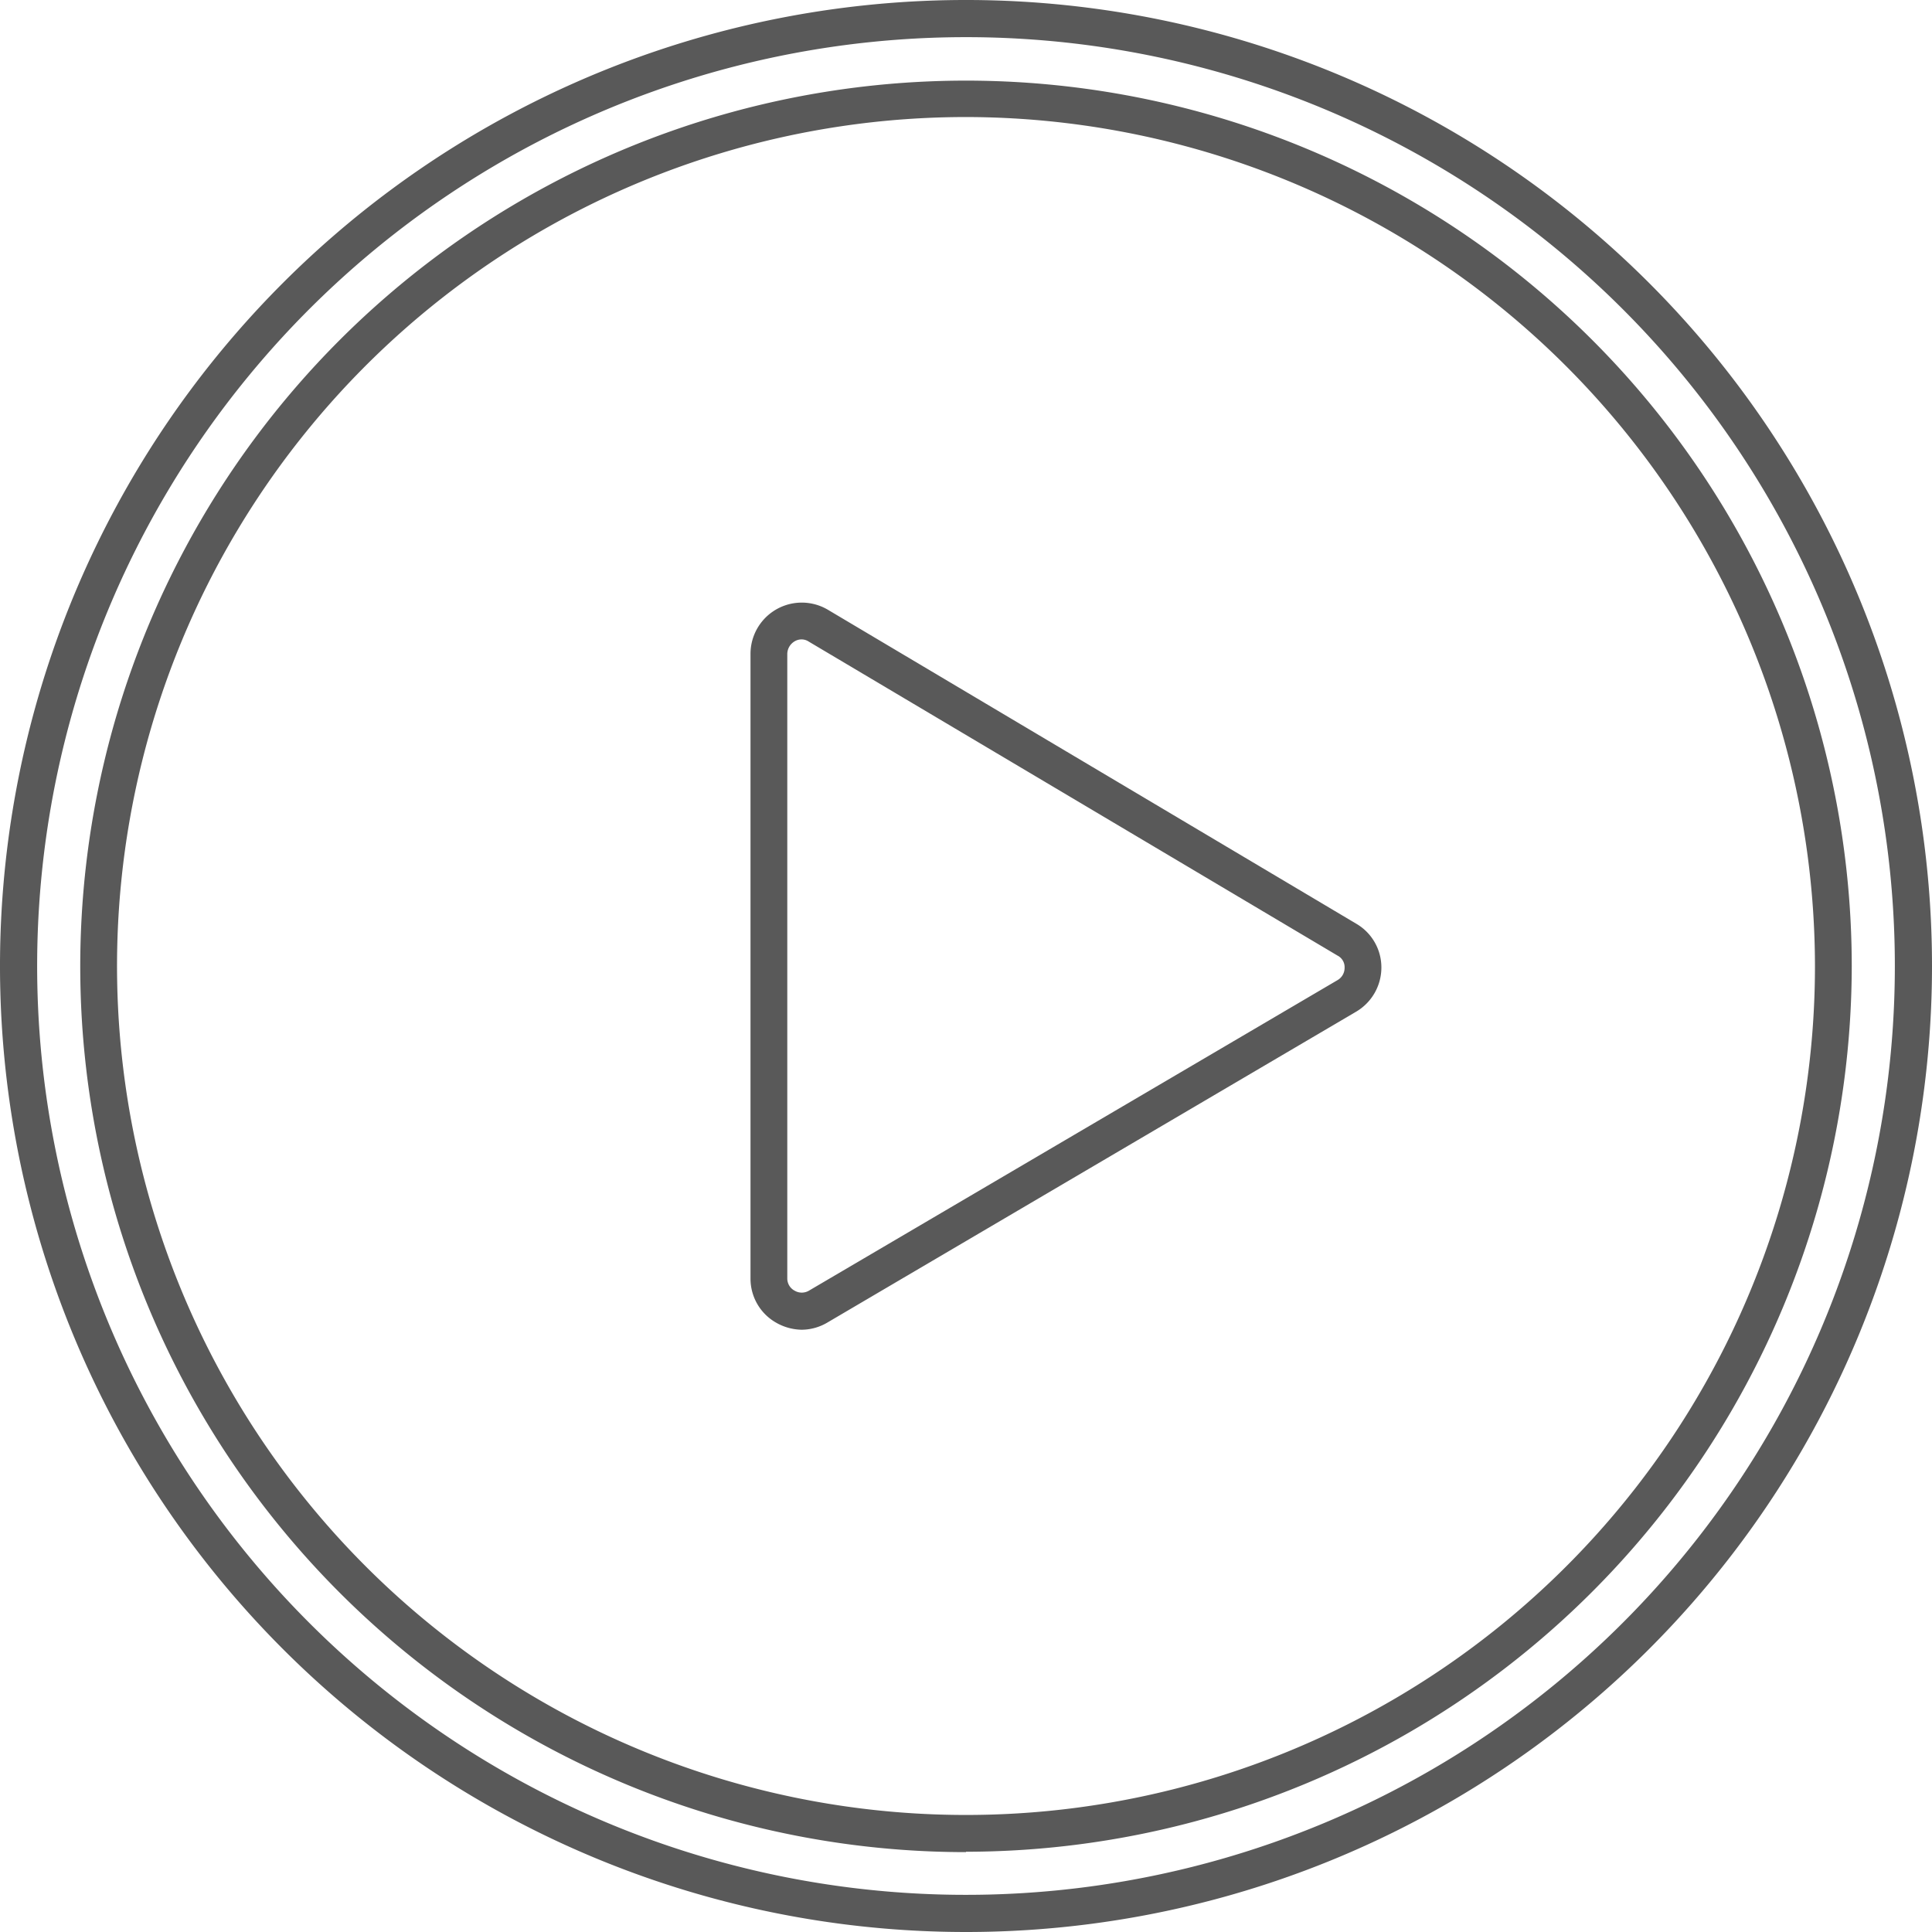
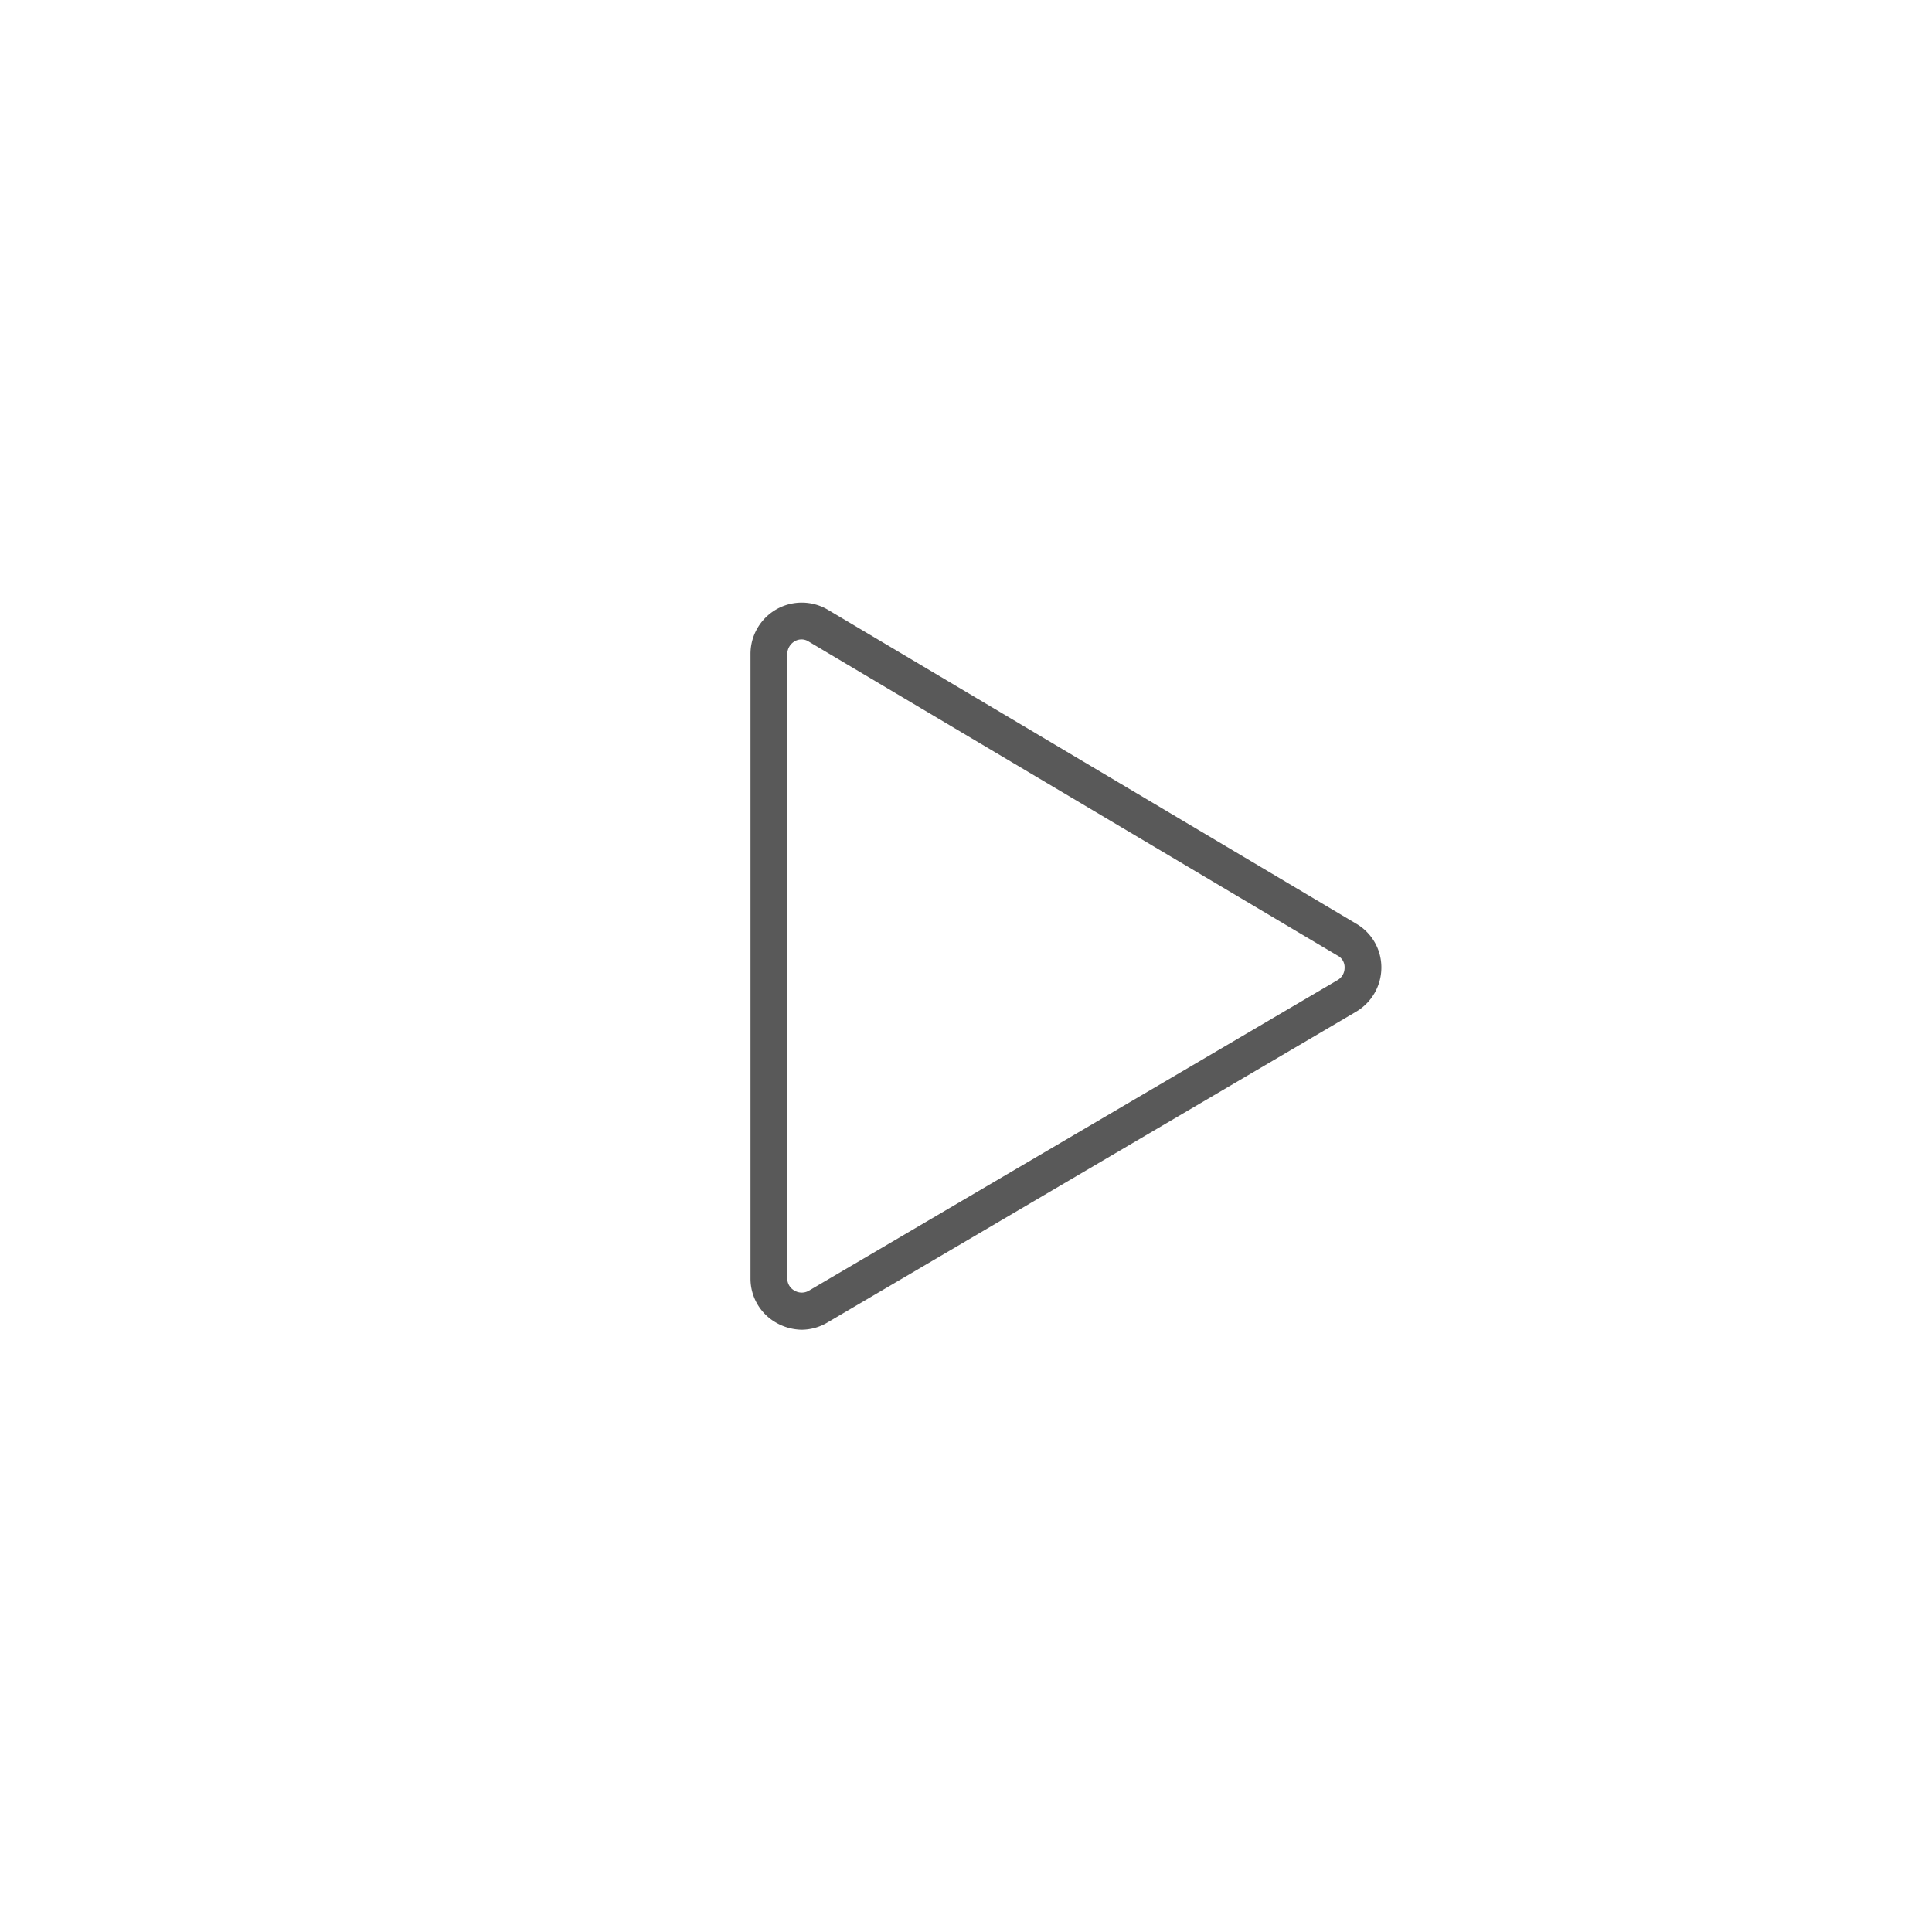
<svg xmlns="http://www.w3.org/2000/svg" viewBox="0 0 52 52" width="52" height="52">
  <defs>
    <style>.cls-1{fill:#595959;}</style>
  </defs>
  <title>movie-play</title>
  <g id="レイヤー_2" data-name="レイヤー 2">
    <g id="レイヤー_1-2" data-name="レイヤー 1">
      <path class="cls-1" d="M21.58,35.79a1.43,1.43,0,0,1-.69-.19,1.36,1.36,0,0,1-.69-1.19V17.6a1.38,1.38,0,0,1,2.08-1.19L36.5,24.86a1.36,1.36,0,0,1,.68,1.19,1.38,1.38,0,0,1-.68,1.18L22.28,35.59A1.38,1.38,0,0,1,21.58,35.79Zm0-18.58a.36.36,0,0,0-.19.05.4.4,0,0,0-.2.34V34.41a.37.37,0,0,0,.2.33.38.38,0,0,0,.38,0L36,26.38a.38.38,0,0,0,.19-.33.35.35,0,0,0-.19-.33L21.77,17.27A.35.35,0,0,0,21.58,17.21Z" />
-       <path class="cls-1" d="M26,52A26,26,0,1,1,52,26,26,26,0,0,1,26,52ZM26,1A25,25,0,1,0,51,26,25,25,0,0,0,26,1Zm0,48.85A23.84,23.84,0,1,1,49.84,26,23.87,23.87,0,0,1,26,49.84ZM26,3.15A22.85,22.85,0,1,0,48.85,26,22.88,22.88,0,0,0,26,3.15Z" />
    </g>
  </g>
</svg>